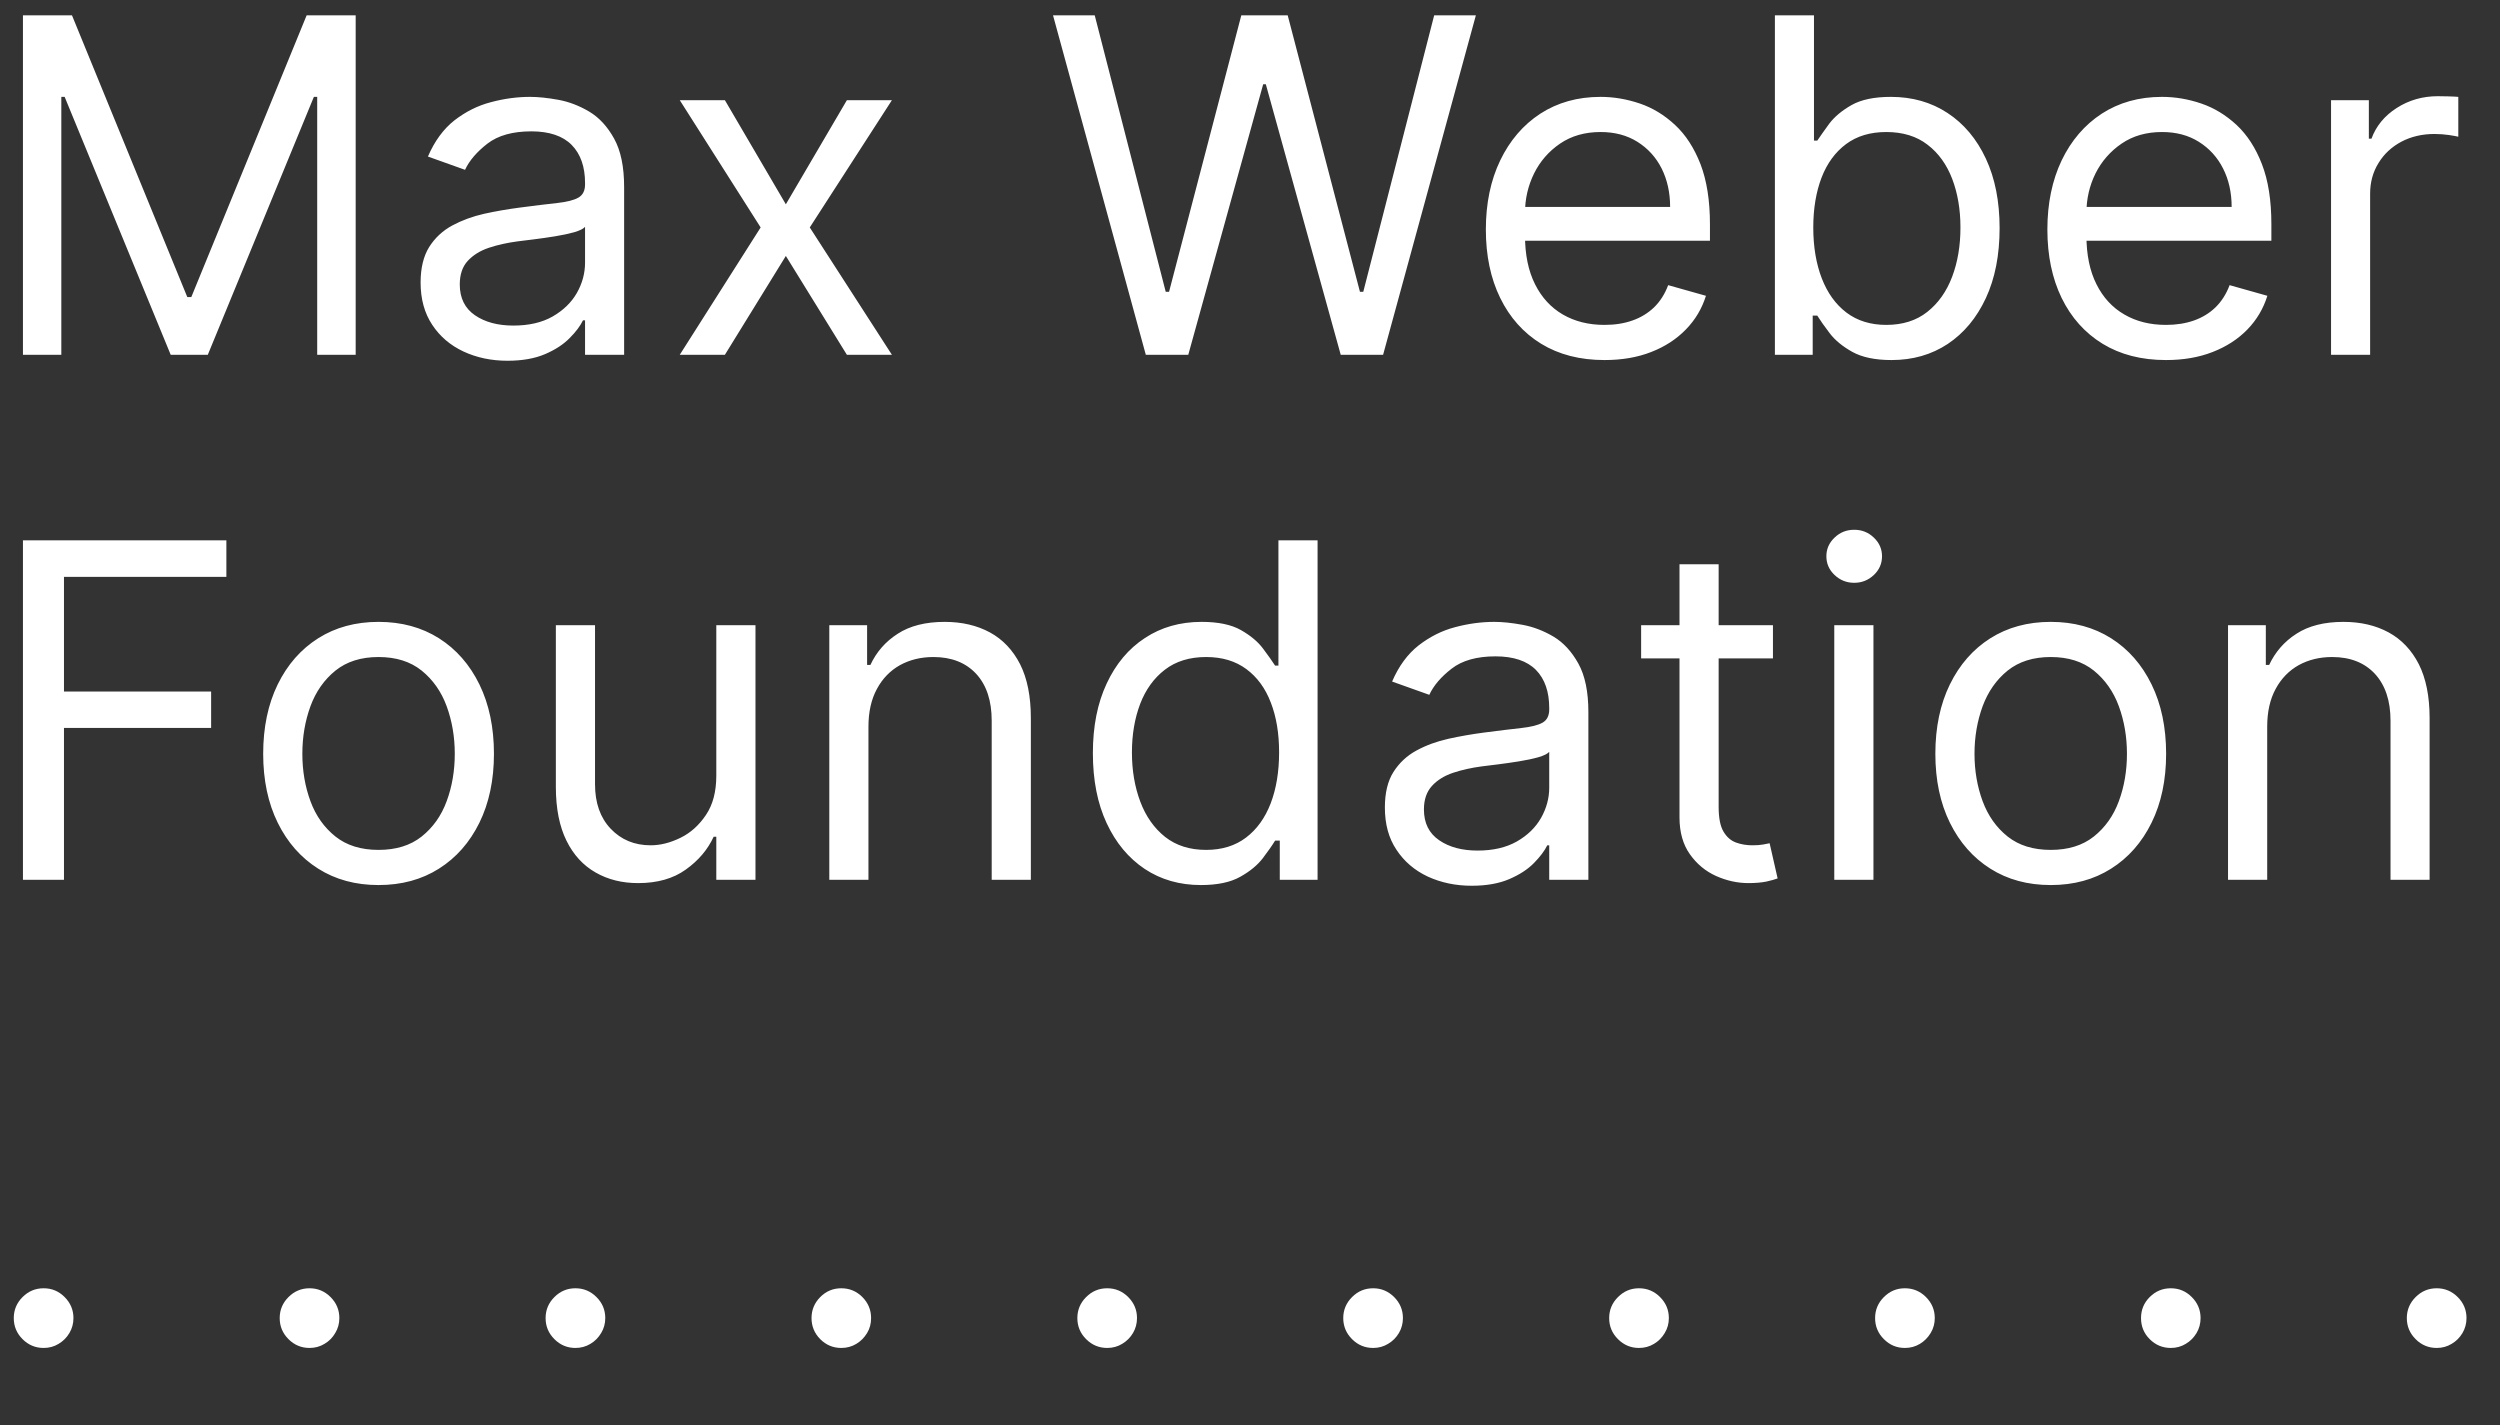
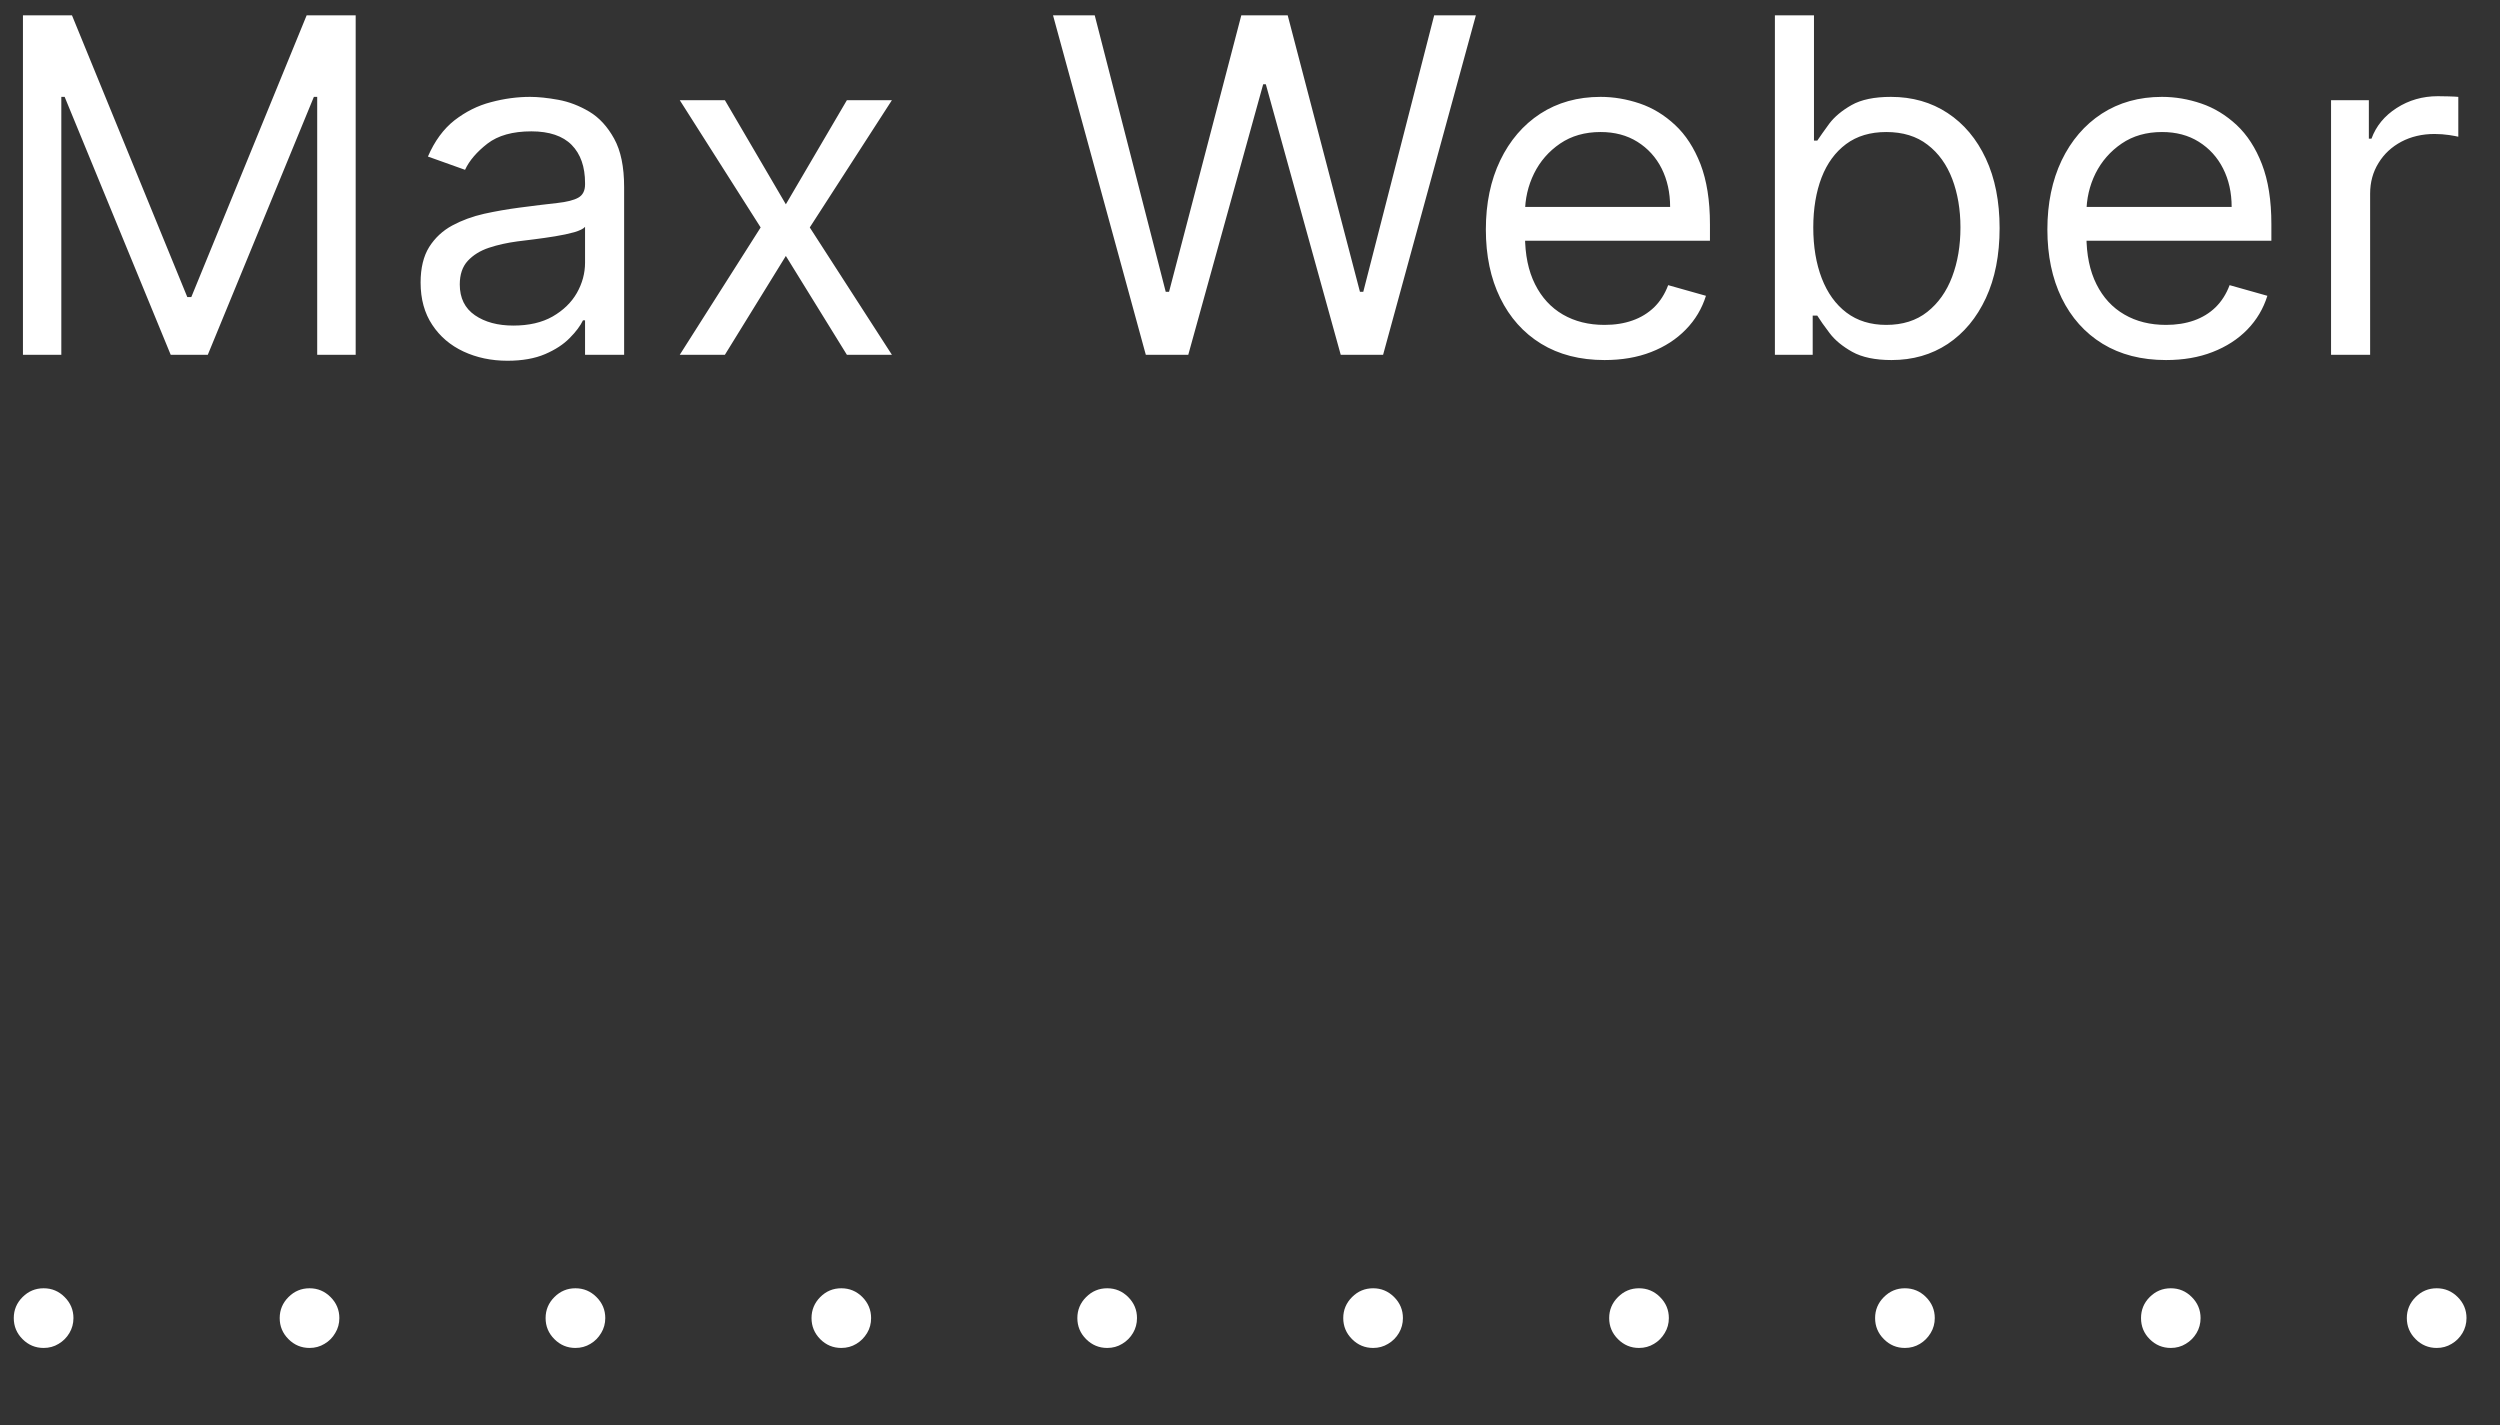
<svg xmlns="http://www.w3.org/2000/svg" width="100pt" height="57pt" viewBox="0 0 100 57" version="1.1">
  <rect x="0" y="0" width="100" height="57" fill="#333333" stroke="none" />
  <defs>
    <clipPath id="clip1">
      <path d="M 0 0.309 L 99 0.309 L 99 15 L 0 15 Z M 0 0.309 " />
    </clipPath>
  </defs>
  <g id="surface1">
    <path style=" stroke:none;fill-rule:nonzero;fill:rgb(100%,100%,100%);fill-opacity:1;" d="M 2.344 53.754 C 2.523 53.648 2.668 53.504 2.777 53.32 C 2.883 53.141 2.938 52.941 2.938 52.723 C 2.938 52.398 2.82 52.117 2.586 51.883 C 2.352 51.648 2.074 51.531 1.746 51.531 C 1.418 51.531 1.137 51.648 0.902 51.883 C 0.668 52.117 0.551 52.398 0.551 52.723 C 0.551 53.051 0.668 53.332 0.902 53.566 C 1.137 53.801 1.418 53.918 1.746 53.918 C 1.965 53.918 2.168 53.863 2.344 53.754 Z M 12.98 53.754 C 13.16 53.648 13.305 53.504 13.41 53.32 C 13.52 53.141 13.574 52.941 13.574 52.723 C 13.574 52.398 13.457 52.117 13.223 51.883 C 12.988 51.648 12.707 51.531 12.383 51.531 C 12.055 51.531 11.773 51.648 11.539 51.883 C 11.305 52.117 11.188 52.398 11.188 52.723 C 11.188 53.051 11.305 53.332 11.539 53.566 C 11.773 53.801 12.055 53.918 12.383 53.918 C 12.602 53.918 12.801 53.863 12.98 53.754 Z M 23.617 53.754 C 23.797 53.648 23.938 53.504 24.047 53.32 C 24.156 53.141 24.211 52.941 24.211 52.723 C 24.211 52.398 24.094 52.117 23.859 51.883 C 23.625 51.648 23.344 51.531 23.016 51.531 C 22.691 51.531 22.41 51.648 22.176 51.883 C 21.941 52.117 21.824 52.398 21.824 52.723 C 21.824 53.051 21.941 53.332 22.176 53.566 C 22.41 53.801 22.691 53.918 23.016 53.918 C 23.238 53.918 23.438 53.863 23.617 53.754 Z M 34.254 53.754 C 34.43 53.648 34.574 53.504 34.684 53.32 C 34.793 53.141 34.844 52.941 34.844 52.723 C 34.844 52.398 34.727 52.117 34.496 51.883 C 34.262 51.648 33.98 51.531 33.652 51.531 C 33.324 51.531 33.043 51.648 32.809 51.883 C 32.578 52.117 32.461 52.398 32.461 52.723 C 32.461 53.051 32.578 53.332 32.809 53.566 C 33.043 53.801 33.324 53.918 33.652 53.918 C 33.875 53.918 34.074 53.863 34.254 53.754 Z M 44.887 53.754 C 45.066 53.648 45.211 53.504 45.32 53.32 C 45.426 53.141 45.48 52.941 45.48 52.723 C 45.48 52.398 45.363 52.117 45.129 51.883 C 44.895 51.648 44.613 51.531 44.289 51.531 C 43.961 51.531 43.68 51.648 43.445 51.883 C 43.211 52.117 43.094 52.398 43.094 52.723 C 43.094 53.051 43.211 53.332 43.445 53.566 C 43.68 53.801 43.961 53.918 44.289 53.918 C 44.508 53.918 44.711 53.863 44.887 53.754 Z M 55.523 53.754 C 55.703 53.648 55.848 53.504 55.957 53.32 C 56.062 53.141 56.117 52.941 56.117 52.723 C 56.117 52.398 56 52.117 55.766 51.883 C 55.531 51.648 55.25 51.531 54.926 51.531 C 54.598 51.531 54.316 51.648 54.082 51.883 C 53.848 52.117 53.73 52.398 53.73 52.723 C 53.73 53.051 53.848 53.332 54.082 53.566 C 54.316 53.801 54.598 53.918 54.926 53.918 C 55.145 53.918 55.344 53.863 55.523 53.754 Z M 66.16 53.754 C 66.34 53.648 66.48 53.504 66.59 53.32 C 66.699 53.141 66.754 52.941 66.754 52.723 C 66.754 52.398 66.637 52.117 66.402 51.883 C 66.168 51.648 65.887 51.531 65.559 51.531 C 65.234 51.531 64.953 51.648 64.719 51.883 C 64.484 52.117 64.367 52.398 64.367 52.723 C 64.367 53.051 64.484 53.332 64.719 53.566 C 64.953 53.801 65.234 53.918 65.559 53.918 C 65.781 53.918 65.98 53.863 66.16 53.754 Z M 76.797 53.754 C 76.973 53.648 77.117 53.504 77.227 53.32 C 77.336 53.141 77.391 52.941 77.391 52.723 C 77.391 52.398 77.273 52.117 77.039 51.883 C 76.805 51.648 76.523 51.531 76.195 51.531 C 75.867 51.531 75.59 51.648 75.355 51.883 C 75.121 52.117 75.004 52.398 75.004 52.723 C 75.004 53.051 75.121 53.332 75.355 53.566 C 75.59 53.801 75.867 53.918 76.195 53.918 C 76.418 53.918 76.617 53.863 76.797 53.754 Z M 87.43 53.754 C 87.609 53.648 87.754 53.504 87.863 53.32 C 87.969 53.141 88.023 52.941 88.023 52.723 C 88.023 52.398 87.906 52.117 87.672 51.883 C 87.438 51.648 87.16 51.531 86.832 51.531 C 86.504 51.531 86.223 51.648 85.988 51.883 C 85.754 52.117 85.641 52.398 85.641 52.723 C 85.641 53.051 85.754 53.332 85.988 53.566 C 86.223 53.801 86.504 53.918 86.832 53.918 C 87.051 53.918 87.254 53.863 87.43 53.754 Z M 98.066 53.754 C 98.246 53.648 98.391 53.504 98.5 53.32 C 98.605 53.141 98.66 52.941 98.66 52.723 C 98.66 52.398 98.543 52.117 98.309 51.883 C 98.074 51.648 97.793 51.531 97.469 51.531 C 97.141 51.531 96.859 51.648 96.625 51.883 C 96.391 52.117 96.273 52.398 96.273 52.723 C 96.273 53.051 96.391 53.332 96.625 53.566 C 96.859 53.801 97.141 53.918 97.469 53.918 C 97.688 53.918 97.887 53.863 98.066 53.754 " />
-     <path style=" stroke:none;fill-rule:nonzero;fill:rgb(100%,100%,100%);fill-opacity:1;" d="M 2.559 35.191 L 2.559 29.117 L 8.445 29.117 L 8.445 27.66 L 2.559 27.66 L 2.559 23.074 L 9.055 23.074 L 9.055 21.613 L 0.918 21.613 L 0.918 35.191 Z M 17.559 34.746 C 18.25 34.309 18.789 33.695 19.176 32.91 C 19.562 32.125 19.758 31.203 19.758 30.152 C 19.758 29.094 19.562 28.164 19.176 27.375 C 18.789 26.586 18.25 25.969 17.559 25.531 C 16.867 25.094 16.062 24.875 15.141 24.875 C 14.223 24.875 13.418 25.094 12.727 25.531 C 12.035 25.969 11.496 26.586 11.109 27.375 C 10.723 28.164 10.527 29.094 10.527 30.152 C 10.527 31.203 10.723 32.125 11.109 32.91 C 11.496 33.695 12.035 34.309 12.727 34.746 C 13.418 35.184 14.223 35.402 15.141 35.402 C 16.062 35.402 16.867 35.184 17.559 34.746 Z M 13.418 33.461 C 12.969 33.102 12.633 32.633 12.418 32.047 C 12.203 31.465 12.094 30.832 12.094 30.152 C 12.094 29.473 12.203 28.84 12.418 28.25 C 12.633 27.664 12.969 27.188 13.418 26.824 C 13.871 26.461 14.445 26.281 15.141 26.281 C 15.84 26.281 16.414 26.461 16.867 26.824 C 17.316 27.188 17.652 27.664 17.867 28.25 C 18.082 28.84 18.191 29.473 18.191 30.152 C 18.191 30.832 18.082 31.465 17.867 32.047 C 17.652 32.633 17.316 33.102 16.867 33.461 C 16.414 33.82 15.84 33.996 15.141 33.996 C 14.445 33.996 13.871 33.82 13.418 33.461 Z M 28.238 32.598 C 27.961 33.012 27.621 33.316 27.219 33.512 C 26.812 33.711 26.414 33.812 26.027 33.812 C 25.379 33.812 24.844 33.59 24.426 33.148 C 24.008 32.707 23.801 32.113 23.801 31.371 L 23.801 25.008 L 22.234 25.008 L 22.234 31.477 C 22.234 32.344 22.379 33.062 22.66 33.629 C 22.941 34.199 23.332 34.621 23.828 34.902 C 24.32 35.184 24.887 35.324 25.523 35.324 C 26.293 35.324 26.93 35.145 27.434 34.781 C 27.938 34.422 28.309 33.984 28.547 33.469 L 28.652 33.469 L 28.652 35.191 L 30.219 35.191 L 30.219 25.008 L 28.652 25.008 L 28.652 31.027 C 28.652 31.664 28.516 32.188 28.238 32.598 Z M 35.078 27.555 C 35.301 27.141 35.609 26.824 36 26.605 C 36.391 26.391 36.836 26.281 37.336 26.281 C 38.062 26.281 38.633 26.508 39.047 26.953 C 39.461 27.402 39.668 28.027 39.668 28.828 L 39.668 35.191 L 41.234 35.191 L 41.234 28.719 C 41.234 27.855 41.09 27.137 40.805 26.57 C 40.516 26.004 40.113 25.578 39.598 25.297 C 39.078 25.016 38.477 24.875 37.785 24.875 C 37.02 24.875 36.391 25.035 35.906 25.352 C 35.418 25.664 35.055 26.082 34.816 26.598 L 34.684 26.598 L 34.684 25.008 L 33.172 25.008 L 33.172 35.191 L 34.738 35.191 L 34.738 29.066 C 34.738 28.473 34.852 27.969 35.078 27.555 Z M 49.605 35.074 C 50 34.855 50.301 34.605 50.516 34.324 C 50.727 34.043 50.891 33.812 51.004 33.625 L 51.191 33.625 L 51.191 35.191 L 52.703 35.191 L 52.703 21.613 L 51.137 21.613 L 51.137 26.625 L 51.004 26.625 C 50.891 26.449 50.73 26.223 50.523 25.945 C 50.32 25.672 50.023 25.422 49.637 25.203 C 49.25 24.984 48.727 24.875 48.062 24.875 C 47.203 24.875 46.449 25.09 45.797 25.52 C 45.141 25.949 44.633 26.555 44.266 27.344 C 43.898 28.129 43.715 29.055 43.715 30.125 C 43.715 31.203 43.898 32.137 44.266 32.926 C 44.633 33.715 45.141 34.324 45.789 34.758 C 46.438 35.188 47.188 35.402 48.035 35.402 C 48.691 35.402 49.215 35.293 49.605 35.074 Z M 46.605 33.477 C 46.168 33.129 45.836 32.66 45.613 32.07 C 45.391 31.48 45.277 30.824 45.277 30.098 C 45.277 29.383 45.387 28.738 45.605 28.16 C 45.824 27.586 46.156 27.125 46.594 26.789 C 47.035 26.449 47.586 26.281 48.246 26.281 C 48.883 26.281 49.418 26.441 49.852 26.762 C 50.285 27.082 50.613 27.527 50.832 28.102 C 51.055 28.672 51.164 29.34 51.164 30.098 C 51.164 30.867 51.051 31.547 50.828 32.133 C 50.602 32.719 50.273 33.176 49.84 33.504 C 49.406 33.832 48.875 33.996 48.246 33.996 C 47.594 33.996 47.047 33.824 46.605 33.477 Z M 60.371 35.164 C 60.781 34.988 61.113 34.773 61.359 34.52 C 61.605 34.27 61.785 34.031 61.891 33.812 L 61.969 33.812 L 61.969 35.191 L 63.535 35.191 L 63.535 28.48 C 63.535 27.672 63.402 27.027 63.137 26.547 C 62.871 26.066 62.539 25.703 62.141 25.465 C 61.738 25.227 61.324 25.07 60.898 24.992 C 60.473 24.914 60.098 24.875 59.77 24.875 C 59.258 24.875 58.734 24.945 58.207 25.086 C 57.68 25.223 57.195 25.469 56.75 25.812 C 56.305 26.16 55.949 26.645 55.684 27.262 L 57.172 27.793 C 57.344 27.422 57.641 27.074 58.066 26.746 C 58.488 26.418 59.074 26.254 59.82 26.254 C 60.543 26.254 61.082 26.438 61.438 26.797 C 61.793 27.16 61.969 27.668 61.969 28.324 L 61.969 28.375 C 61.969 28.629 61.879 28.805 61.703 28.906 C 61.523 29.008 61.238 29.078 60.852 29.121 C 60.465 29.164 59.965 29.223 59.344 29.305 C 58.871 29.367 58.402 29.449 57.938 29.551 C 57.469 29.656 57.043 29.812 56.66 30.02 C 56.277 30.227 55.969 30.516 55.738 30.879 C 55.508 31.242 55.395 31.719 55.395 32.301 C 55.395 32.965 55.547 33.527 55.859 33.992 C 56.168 34.461 56.586 34.816 57.109 35.062 C 57.637 35.305 58.223 35.43 58.867 35.43 C 59.461 35.43 59.961 35.34 60.371 35.164 Z M 57.566 33.609 C 57.16 33.332 56.957 32.922 56.957 32.379 C 56.957 31.98 57.066 31.668 57.281 31.434 C 57.492 31.203 57.777 31.027 58.129 30.91 C 58.48 30.793 58.859 30.711 59.266 30.656 C 59.434 30.633 59.652 30.605 59.926 30.574 C 60.195 30.539 60.477 30.5 60.766 30.453 C 61.055 30.406 61.312 30.352 61.535 30.289 C 61.758 30.223 61.902 30.152 61.969 30.074 L 61.969 31.504 C 61.969 31.93 61.859 32.332 61.641 32.719 C 61.422 33.102 61.102 33.414 60.672 33.66 C 60.246 33.902 59.723 34.023 59.105 34.023 C 58.484 34.023 57.969 33.887 57.566 33.609 Z M 65.645 25.008 L 65.645 26.336 L 70.918 26.336 L 70.918 25.008 Z M 67.18 32.699 C 67.18 33.289 67.32 33.781 67.594 34.168 C 67.871 34.559 68.219 34.848 68.641 35.039 C 69.062 35.227 69.496 35.324 69.938 35.324 C 70.23 35.324 70.469 35.301 70.66 35.262 C 70.852 35.219 71 35.176 71.105 35.137 L 70.785 33.73 C 70.719 33.746 70.633 33.762 70.523 33.781 C 70.41 33.801 70.27 33.812 70.098 33.812 C 69.867 33.812 69.648 33.777 69.445 33.703 C 69.238 33.629 69.07 33.484 68.941 33.266 C 68.809 33.047 68.746 32.715 68.746 32.273 L 68.746 22.57 L 67.18 22.57 Z M 74.938 35.191 L 74.938 25.008 L 73.371 25.008 L 73.371 35.191 Z M 74.953 23 C 75.172 22.793 75.281 22.543 75.281 22.25 C 75.281 21.961 75.172 21.711 74.953 21.504 C 74.734 21.293 74.473 21.191 74.168 21.191 C 73.863 21.191 73.602 21.293 73.383 21.504 C 73.164 21.711 73.055 21.961 73.055 22.25 C 73.055 22.543 73.164 22.793 73.383 23 C 73.602 23.207 73.863 23.312 74.168 23.312 C 74.473 23.312 74.734 23.207 74.953 23 Z M 84.445 34.746 C 85.137 34.309 85.676 33.695 86.062 32.91 C 86.449 32.125 86.645 31.203 86.645 30.152 C 86.645 29.094 86.449 28.164 86.062 27.375 C 85.676 26.586 85.137 25.969 84.445 25.531 C 83.754 25.094 82.949 24.875 82.031 24.875 C 81.109 24.875 80.305 25.094 79.613 25.531 C 78.922 25.969 78.383 26.586 77.996 27.375 C 77.609 28.164 77.414 29.094 77.414 30.152 C 77.414 31.203 77.609 32.125 77.996 32.91 C 78.383 33.695 78.922 34.309 79.613 34.746 C 80.305 35.184 81.109 35.402 82.031 35.402 C 82.949 35.402 83.754 35.184 84.445 34.746 Z M 80.305 33.461 C 79.855 33.102 79.523 32.633 79.305 32.047 C 79.09 31.465 78.98 30.832 78.98 30.152 C 78.98 29.473 79.09 28.84 79.305 28.25 C 79.523 27.664 79.855 27.188 80.305 26.824 C 80.758 26.461 81.332 26.281 82.031 26.281 C 82.727 26.281 83.301 26.461 83.754 26.824 C 84.203 27.188 84.539 27.664 84.754 28.25 C 84.969 28.84 85.078 29.473 85.078 30.152 C 85.078 30.832 84.969 31.465 84.754 32.047 C 84.539 32.633 84.203 33.102 83.754 33.461 C 83.301 33.82 82.727 33.996 82.031 33.996 C 81.332 33.996 80.758 33.82 80.305 33.461 Z M 91.027 27.555 C 91.25 27.141 91.559 26.824 91.949 26.605 C 92.34 26.391 92.785 26.281 93.285 26.281 C 94.012 26.281 94.582 26.508 94.996 26.953 C 95.41 27.402 95.621 28.027 95.621 28.828 L 95.621 35.191 L 97.184 35.191 L 97.184 28.719 C 97.184 27.855 97.039 27.137 96.754 26.57 C 96.465 26.004 96.062 25.578 95.547 25.297 C 95.031 25.016 94.426 24.875 93.738 24.875 C 92.969 24.875 92.34 25.035 91.855 25.352 C 91.367 25.664 91.008 26.082 90.766 26.598 L 90.633 26.598 L 90.633 25.008 L 89.121 25.008 L 89.121 35.191 L 90.688 35.191 L 90.688 29.066 C 90.688 28.473 90.801 27.969 91.027 27.555 " />
    <g clip-path="url(#clip1)" clip-rule="nonzero">
      <path style=" stroke:none;fill-rule:nonzero;fill:rgb(100%,100%,100%);fill-opacity:1;" d="M 0.918 14.191 L 2.453 14.191 L 2.453 3.875 L 2.586 3.875 L 6.828 14.191 L 8.312 14.191 L 12.555 3.875 L 12.688 3.875 L 12.688 14.191 L 14.227 14.191 L 14.227 0.613 L 12.266 0.613 L 7.652 11.883 L 7.492 11.883 L 2.879 0.613 L 0.918 0.613 Z M 21.805 14.164 C 22.215 13.988 22.543 13.773 22.789 13.52 C 23.039 13.27 23.215 13.031 23.32 12.812 L 23.402 12.812 L 23.402 14.191 L 24.965 14.191 L 24.965 7.48 C 24.965 6.672 24.832 6.027 24.566 5.547 C 24.301 5.066 23.969 4.703 23.57 4.465 C 23.168 4.227 22.758 4.07 22.332 3.992 C 21.902 3.914 21.527 3.875 21.199 3.875 C 20.688 3.875 20.168 3.945 19.641 4.086 C 19.109 4.223 18.625 4.469 18.18 4.812 C 17.738 5.16 17.383 5.645 17.117 6.262 L 18.602 6.793 C 18.773 6.422 19.074 6.074 19.496 5.746 C 19.922 5.418 20.508 5.254 21.254 5.254 C 21.973 5.254 22.512 5.438 22.867 5.797 C 23.223 6.16 23.402 6.668 23.402 7.324 L 23.402 7.375 C 23.402 7.629 23.312 7.805 23.133 7.906 C 22.953 8.008 22.672 8.078 22.285 8.121 C 21.898 8.164 21.395 8.223 20.777 8.305 C 20.305 8.367 19.832 8.449 19.367 8.551 C 18.902 8.656 18.477 8.812 18.09 9.02 C 17.707 9.227 17.398 9.516 17.168 9.879 C 16.941 10.242 16.824 10.719 16.824 11.301 C 16.824 11.965 16.98 12.527 17.289 12.992 C 17.598 13.461 18.016 13.816 18.543 14.062 C 19.066 14.305 19.652 14.43 20.297 14.43 C 20.891 14.43 21.395 14.34 21.805 14.164 Z M 18.996 12.609 C 18.594 12.332 18.391 11.922 18.391 11.379 C 18.391 10.98 18.496 10.668 18.711 10.434 C 18.926 10.203 19.207 10.027 19.559 9.91 C 19.91 9.793 20.289 9.711 20.695 9.656 C 20.863 9.633 21.086 9.605 21.355 9.574 C 21.629 9.539 21.91 9.5 22.199 9.453 C 22.488 9.406 22.742 9.352 22.969 9.289 C 23.191 9.223 23.336 9.152 23.402 9.074 L 23.402 10.504 C 23.402 10.93 23.293 11.332 23.074 11.719 C 22.855 12.102 22.531 12.414 22.105 12.66 C 21.68 12.902 21.156 13.023 20.535 13.023 C 19.914 13.023 19.402 12.887 18.996 12.609 Z M 27.191 4.008 L 30.426 9.098 L 27.191 14.191 L 28.996 14.191 L 31.434 10.238 L 33.875 14.191 L 35.676 14.191 L 32.391 9.098 L 35.676 4.008 L 33.875 4.008 L 31.434 8.172 L 28.996 4.008 Z M 47.531 14.191 L 50.527 3.371 L 50.633 3.371 L 53.629 14.191 L 55.324 14.191 L 59.035 0.613 L 57.367 0.613 L 54.531 11.672 L 54.398 11.672 L 51.508 0.613 L 49.652 0.613 L 46.762 11.672 L 46.629 11.672 L 43.789 0.613 L 42.121 0.613 L 45.832 14.191 Z M 66.043 14.082 C 66.598 13.867 67.059 13.566 67.434 13.18 C 67.812 12.793 68.078 12.344 68.238 11.832 L 66.727 11.406 C 66.594 11.762 66.406 12.055 66.164 12.293 C 65.918 12.527 65.633 12.703 65.297 12.82 C 64.965 12.938 64.594 12.996 64.18 12.996 C 63.547 12.996 62.996 12.859 62.516 12.582 C 62.039 12.305 61.668 11.902 61.402 11.371 C 61.133 10.836 61 10.188 61 9.418 L 61 8.516 C 61 7.957 61.121 7.43 61.363 6.938 C 61.605 6.449 61.953 6.051 62.406 5.742 C 62.859 5.434 63.398 5.281 64.023 5.281 C 64.586 5.281 65.078 5.41 65.496 5.672 C 65.914 5.934 66.238 6.289 66.465 6.738 C 66.691 7.191 66.805 7.703 66.805 8.277 L 60.547 8.277 L 60.547 9.629 L 68.398 9.629 L 68.398 8.969 C 68.398 8.016 68.27 7.219 68.02 6.566 C 67.766 5.918 67.43 5.395 67.004 5 C 66.582 4.605 66.109 4.316 65.594 4.141 C 65.074 3.965 64.551 3.875 64.023 3.875 C 63.102 3.875 62.301 4.102 61.613 4.547 C 60.926 4.996 60.391 5.621 60.008 6.418 C 59.625 7.215 59.434 8.137 59.434 9.18 C 59.434 10.223 59.625 11.137 60.008 11.918 C 60.391 12.703 60.938 13.316 61.645 13.75 C 62.355 14.184 63.199 14.402 64.18 14.402 C 64.871 14.402 65.492 14.297 66.043 14.082 Z M 72.508 14.191 L 72.508 12.625 L 72.691 12.625 C 72.809 12.812 72.969 13.043 73.184 13.324 C 73.395 13.605 73.699 13.855 74.09 14.074 C 74.484 14.293 75.008 14.402 75.66 14.402 C 76.512 14.402 77.258 14.188 77.91 13.758 C 78.559 13.324 79.066 12.715 79.434 11.926 C 79.801 11.137 79.984 10.203 79.984 9.125 C 79.984 8.055 79.801 7.129 79.434 6.344 C 79.066 5.555 78.555 4.949 77.902 4.52 C 77.25 4.09 76.492 3.875 75.637 3.875 C 74.973 3.875 74.449 3.984 74.062 4.203 C 73.676 4.422 73.379 4.672 73.172 4.945 C 72.969 5.223 72.809 5.449 72.691 5.625 L 72.559 5.625 L 72.559 0.613 L 70.996 0.613 L 70.996 14.191 Z M 72.863 7.102 C 73.086 6.527 73.414 6.082 73.844 5.762 C 74.277 5.441 74.812 5.281 75.449 5.281 C 76.113 5.281 76.664 5.449 77.102 5.789 C 77.543 6.125 77.871 6.586 78.09 7.16 C 78.309 7.738 78.418 8.383 78.418 9.098 C 78.418 9.824 78.309 10.48 78.086 11.07 C 77.863 11.66 77.531 12.129 77.09 12.477 C 76.652 12.824 76.105 12.996 75.449 12.996 C 74.824 12.996 74.293 12.832 73.859 12.504 C 73.426 12.176 73.098 11.719 72.871 11.133 C 72.645 10.547 72.531 9.867 72.531 9.098 C 72.531 8.34 72.645 7.672 72.863 7.102 Z M 88.5 14.082 C 89.055 13.867 89.52 13.566 89.895 13.18 C 90.27 12.793 90.535 12.344 90.695 11.832 L 89.184 11.406 C 89.051 11.762 88.863 12.055 88.621 12.293 C 88.379 12.527 88.09 12.703 87.758 12.82 C 87.422 12.938 87.051 12.996 86.641 12.996 C 86.008 12.996 85.453 12.859 84.977 12.582 C 84.496 12.305 84.125 11.902 83.859 11.371 C 83.59 10.836 83.457 10.188 83.457 9.418 L 83.457 8.516 C 83.457 7.957 83.578 7.43 83.82 6.938 C 84.066 6.449 84.414 6.051 84.867 5.742 C 85.32 5.434 85.855 5.281 86.48 5.281 C 87.047 5.281 87.535 5.41 87.953 5.672 C 88.371 5.934 88.695 6.289 88.922 6.738 C 89.152 7.191 89.266 7.703 89.266 8.277 L 83.008 8.277 L 83.008 9.629 L 90.855 9.629 L 90.855 8.969 C 90.855 8.016 90.73 7.219 90.477 6.566 C 90.227 5.918 89.887 5.395 89.465 5 C 89.039 4.605 88.566 4.316 88.051 4.141 C 87.535 3.965 87.012 3.875 86.48 3.875 C 85.559 3.875 84.758 4.102 84.07 4.547 C 83.383 4.996 82.848 5.621 82.465 6.418 C 82.086 7.215 81.895 8.137 81.895 9.18 C 81.895 10.223 82.086 11.137 82.465 11.918 C 82.848 12.703 83.395 13.316 84.102 13.75 C 84.812 14.184 85.656 14.402 86.641 14.402 C 87.328 14.402 87.949 14.297 88.5 14.082 Z M 94.805 14.191 L 94.805 7.746 C 94.805 7.289 94.918 6.879 95.141 6.52 C 95.363 6.156 95.668 5.875 96.055 5.668 C 96.441 5.465 96.883 5.359 97.379 5.359 C 97.586 5.359 97.781 5.375 97.969 5.402 C 98.16 5.434 98.281 5.453 98.332 5.469 L 98.332 3.875 C 98.242 3.867 98.113 3.859 97.941 3.855 C 97.77 3.852 97.625 3.848 97.512 3.848 C 96.902 3.848 96.352 4.008 95.867 4.32 C 95.379 4.633 95.043 5.043 94.859 5.547 L 94.754 5.547 L 94.754 4.008 L 93.242 4.008 L 93.242 14.191 L 94.805 14.191 " />
    </g>
  </g>
</svg>